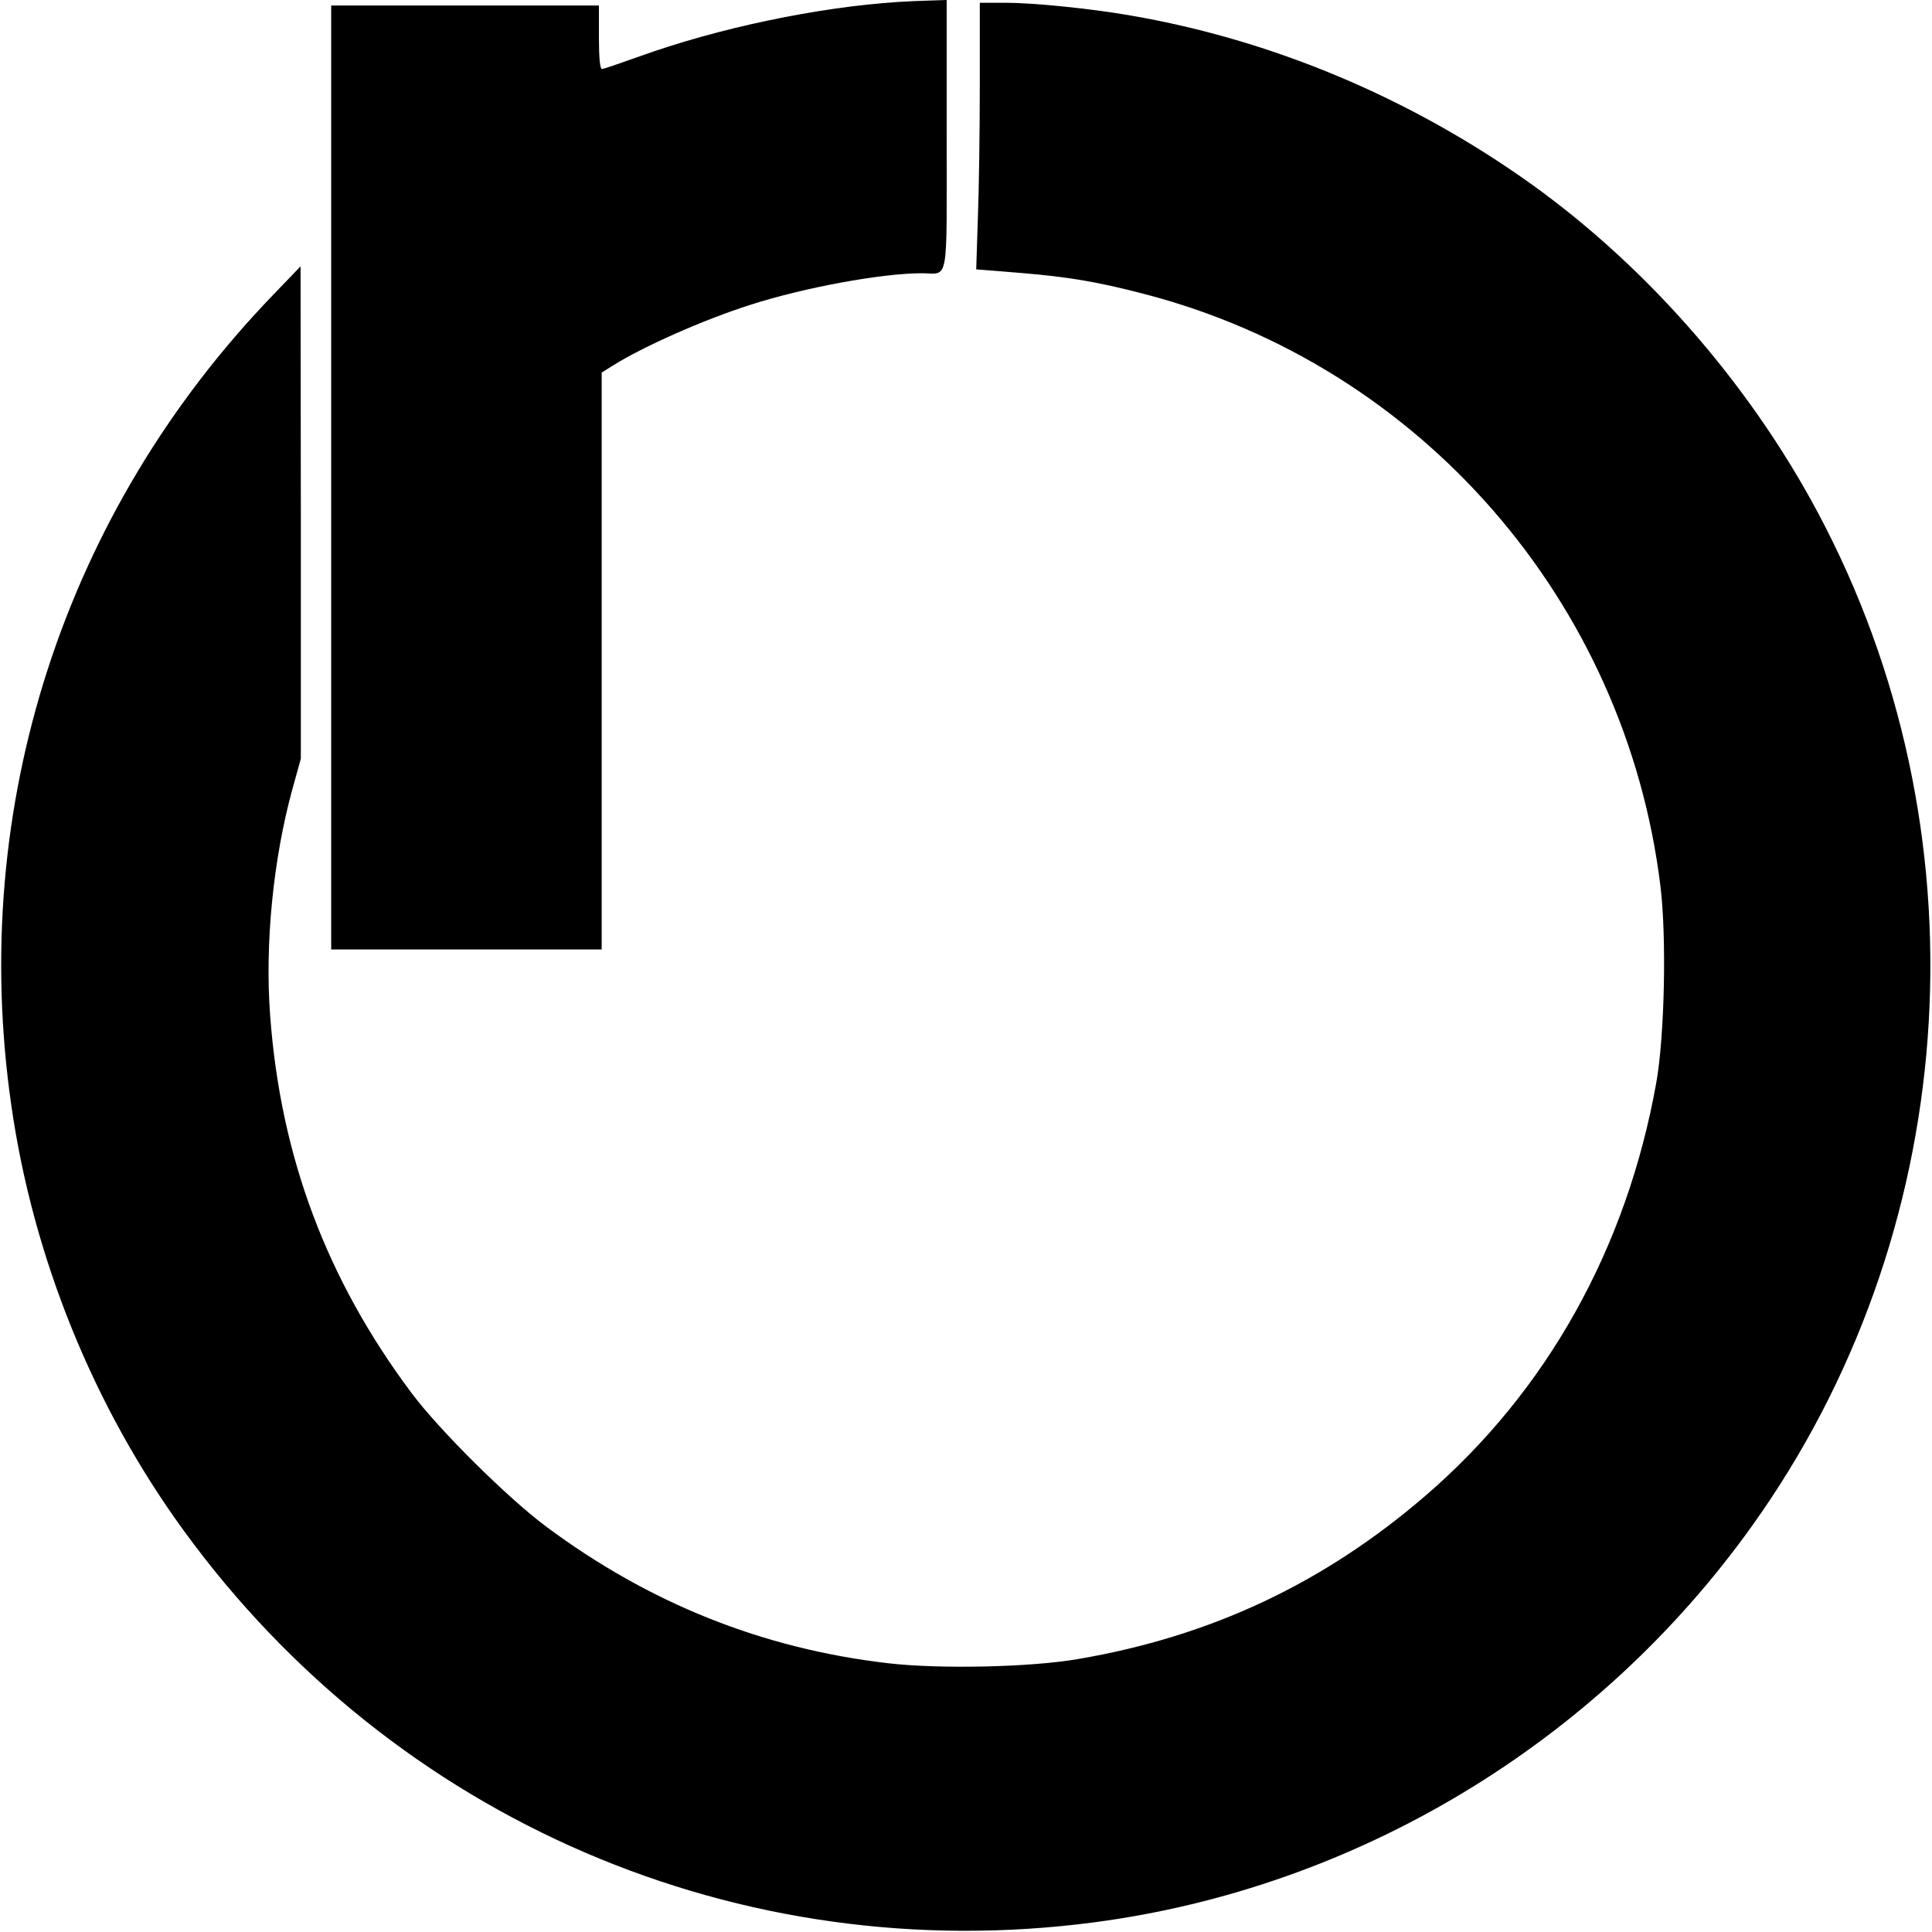
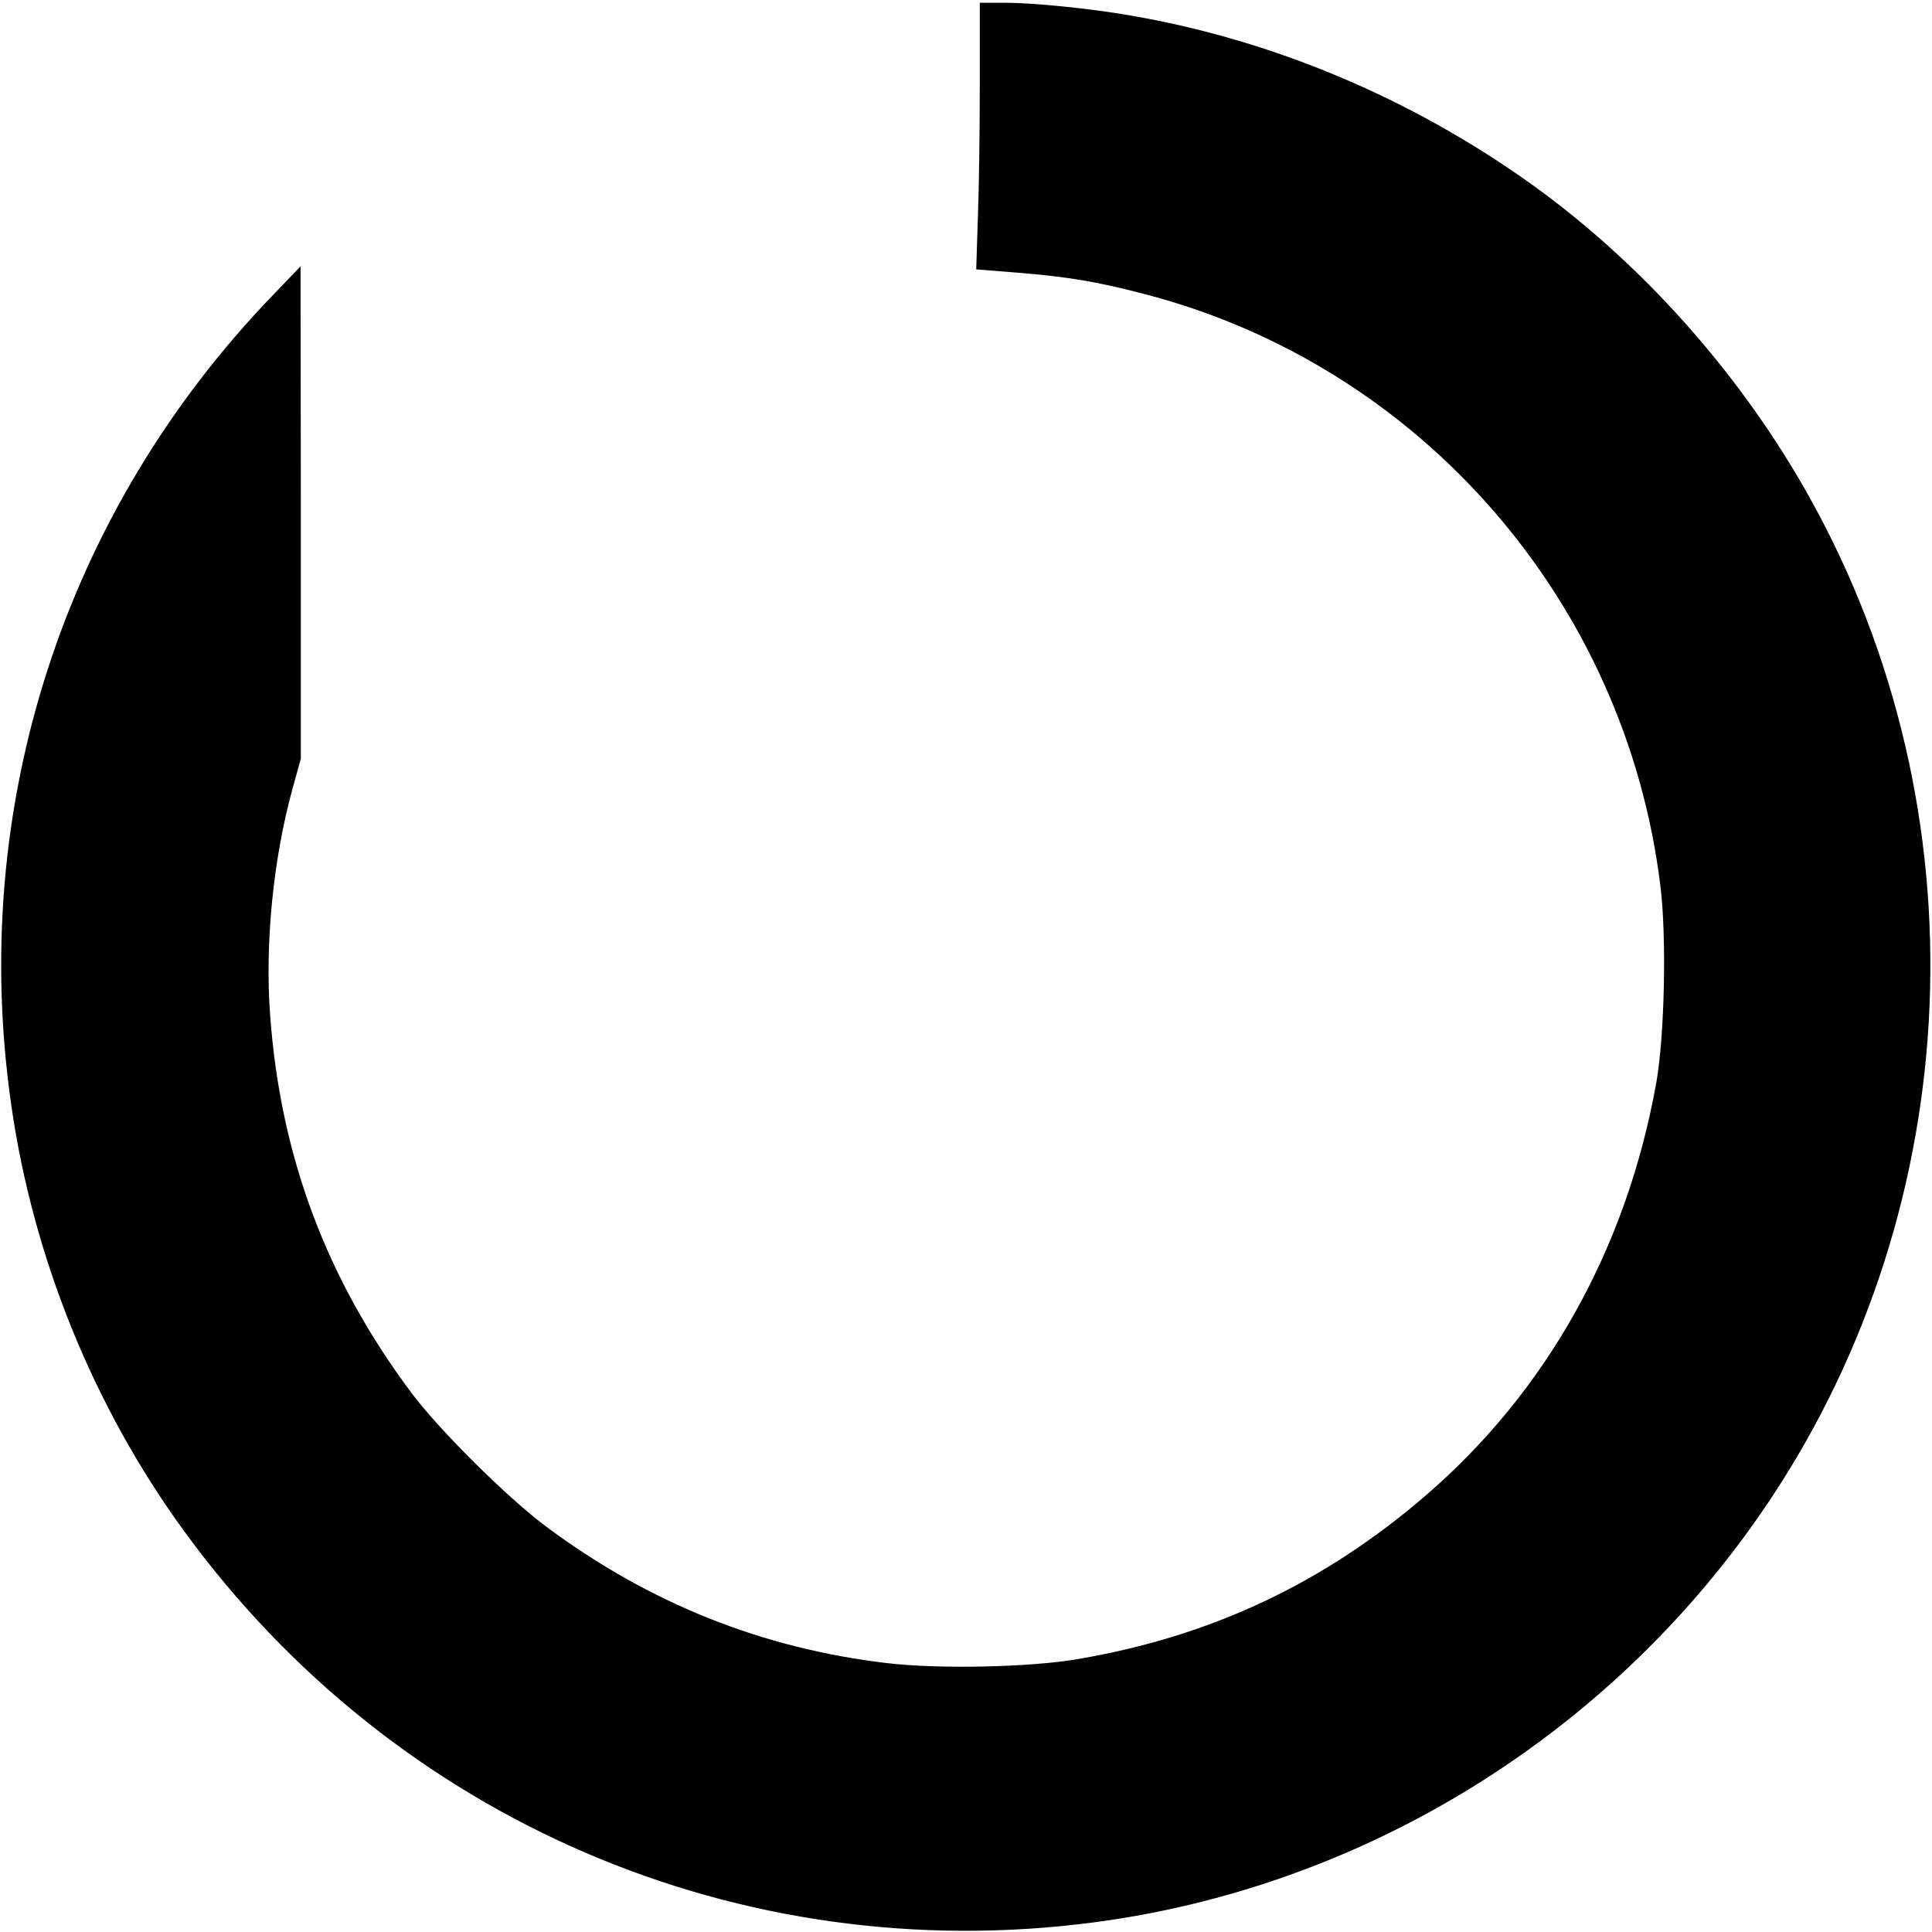
<svg xmlns="http://www.w3.org/2000/svg" version="1.0" width="700pt" height="700pt" viewBox="0 0 700 700" preserveAspectRatio="xMidYMid meet">
  <g transform="translate(0,700) scale(0.1,-0.1)" fill="#000000" stroke="none">
-     <path d="M3255 6993 c-294 -19 -654 -95 -937 -197 -70 -25 -131 -46 -137 -46 -7 0 -11 40 -11 115 l0 115 -485 0 -485 0 0 -1710 0 -1710 490 0 490 0 0 1045 0 1045 38 24 c111 70 332 168 502 222 193 62 474 114 620 114 99 0 90 -52 90 501 l0 489 -62 -2 c-35 -1 -85 -3 -113 -5z" />
    <path d="M3550 6693 c0 -164 -3 -381 -7 -483 l-6 -186 150 -12 c185 -15 290 -33 462 -78 998 -260 1741 -1113 1867 -2144 23 -187 15 -545 -15 -713 -107 -599 -396 -1117 -836 -1496 -368 -317 -777 -510 -1259 -592 -173 -30 -503 -37 -690 -15 -453 53 -862 216 -1236 494 -141 105 -388 350 -489 485 -308 412 -474 856 -512 1365 -20 261 11 571 81 825 l30 108 0 892 -1 892 -99 -103 c-759 -787 -1105 -1857 -949 -2937 79 -552 298 -1092 625 -1541 763 -1049 2015 -1588 3298 -1419 950 125 1820 648 2383 1435 753 1051 858 2465 267 3620 -249 488 -632 933 -1070 1246 -435 310 -935 520 -1449 608 -142 25 -352 46 -452 46 l-93 0 0 -297z" />
  </g>
</svg>